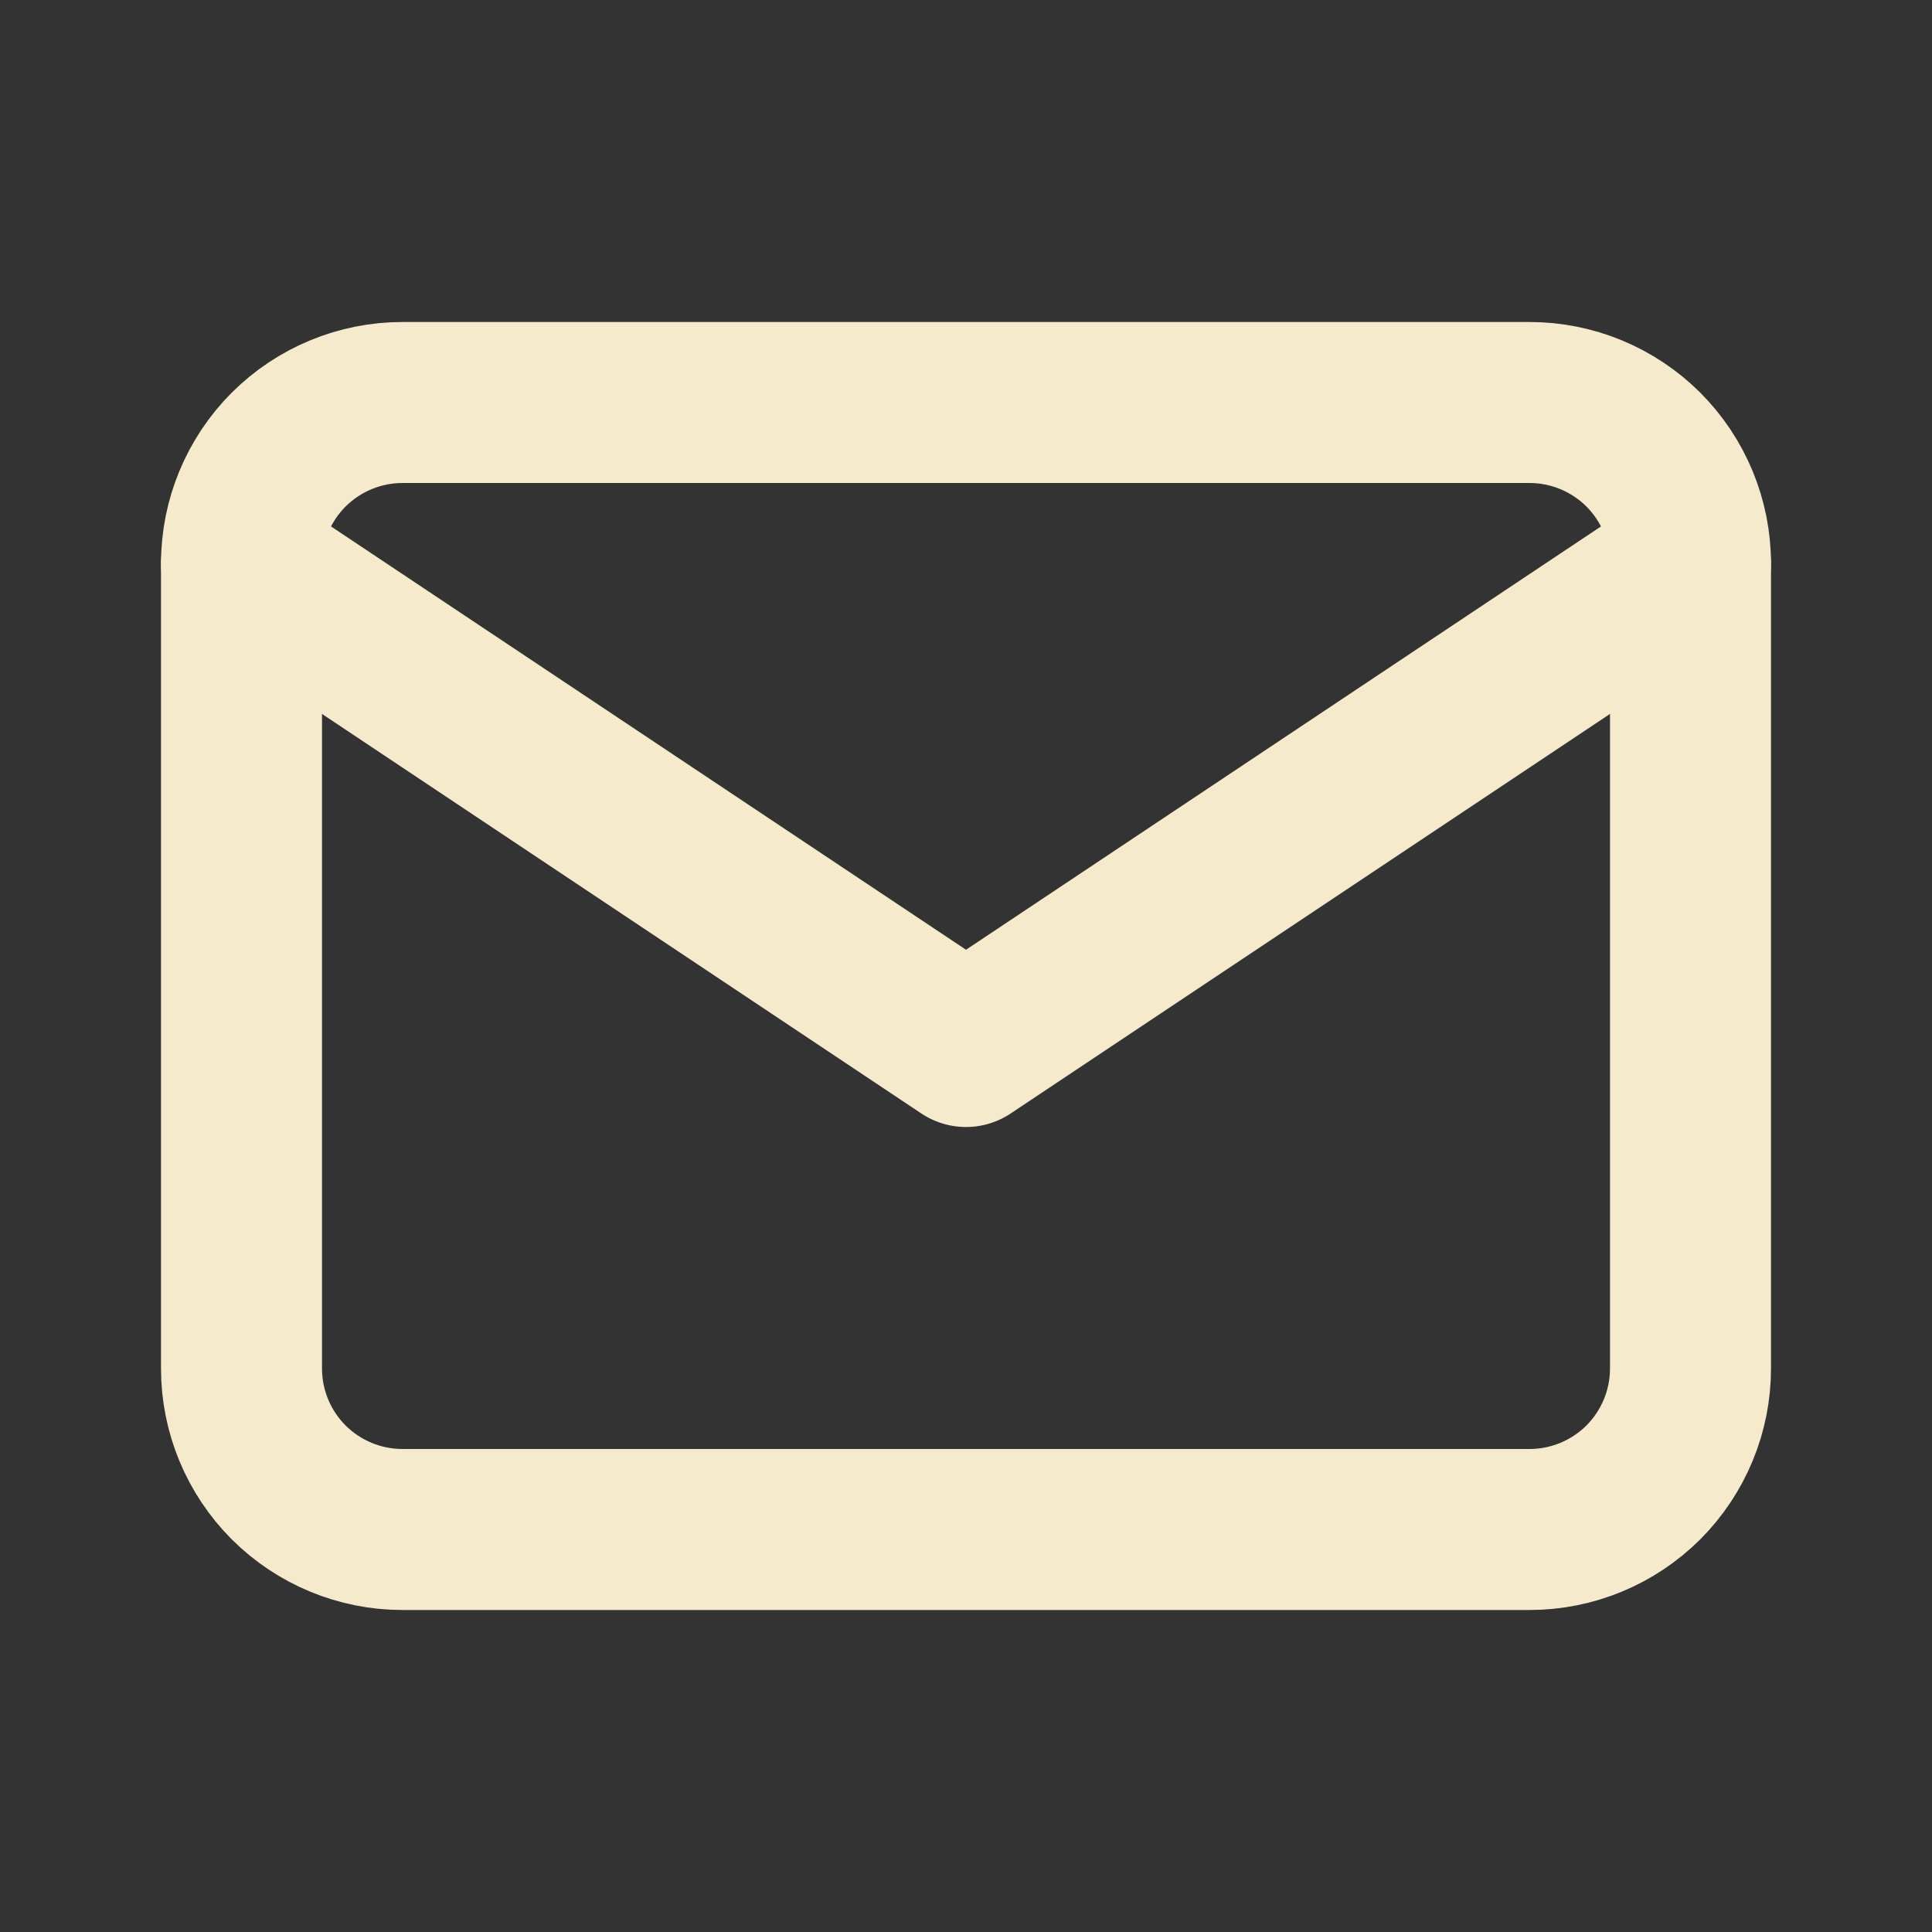
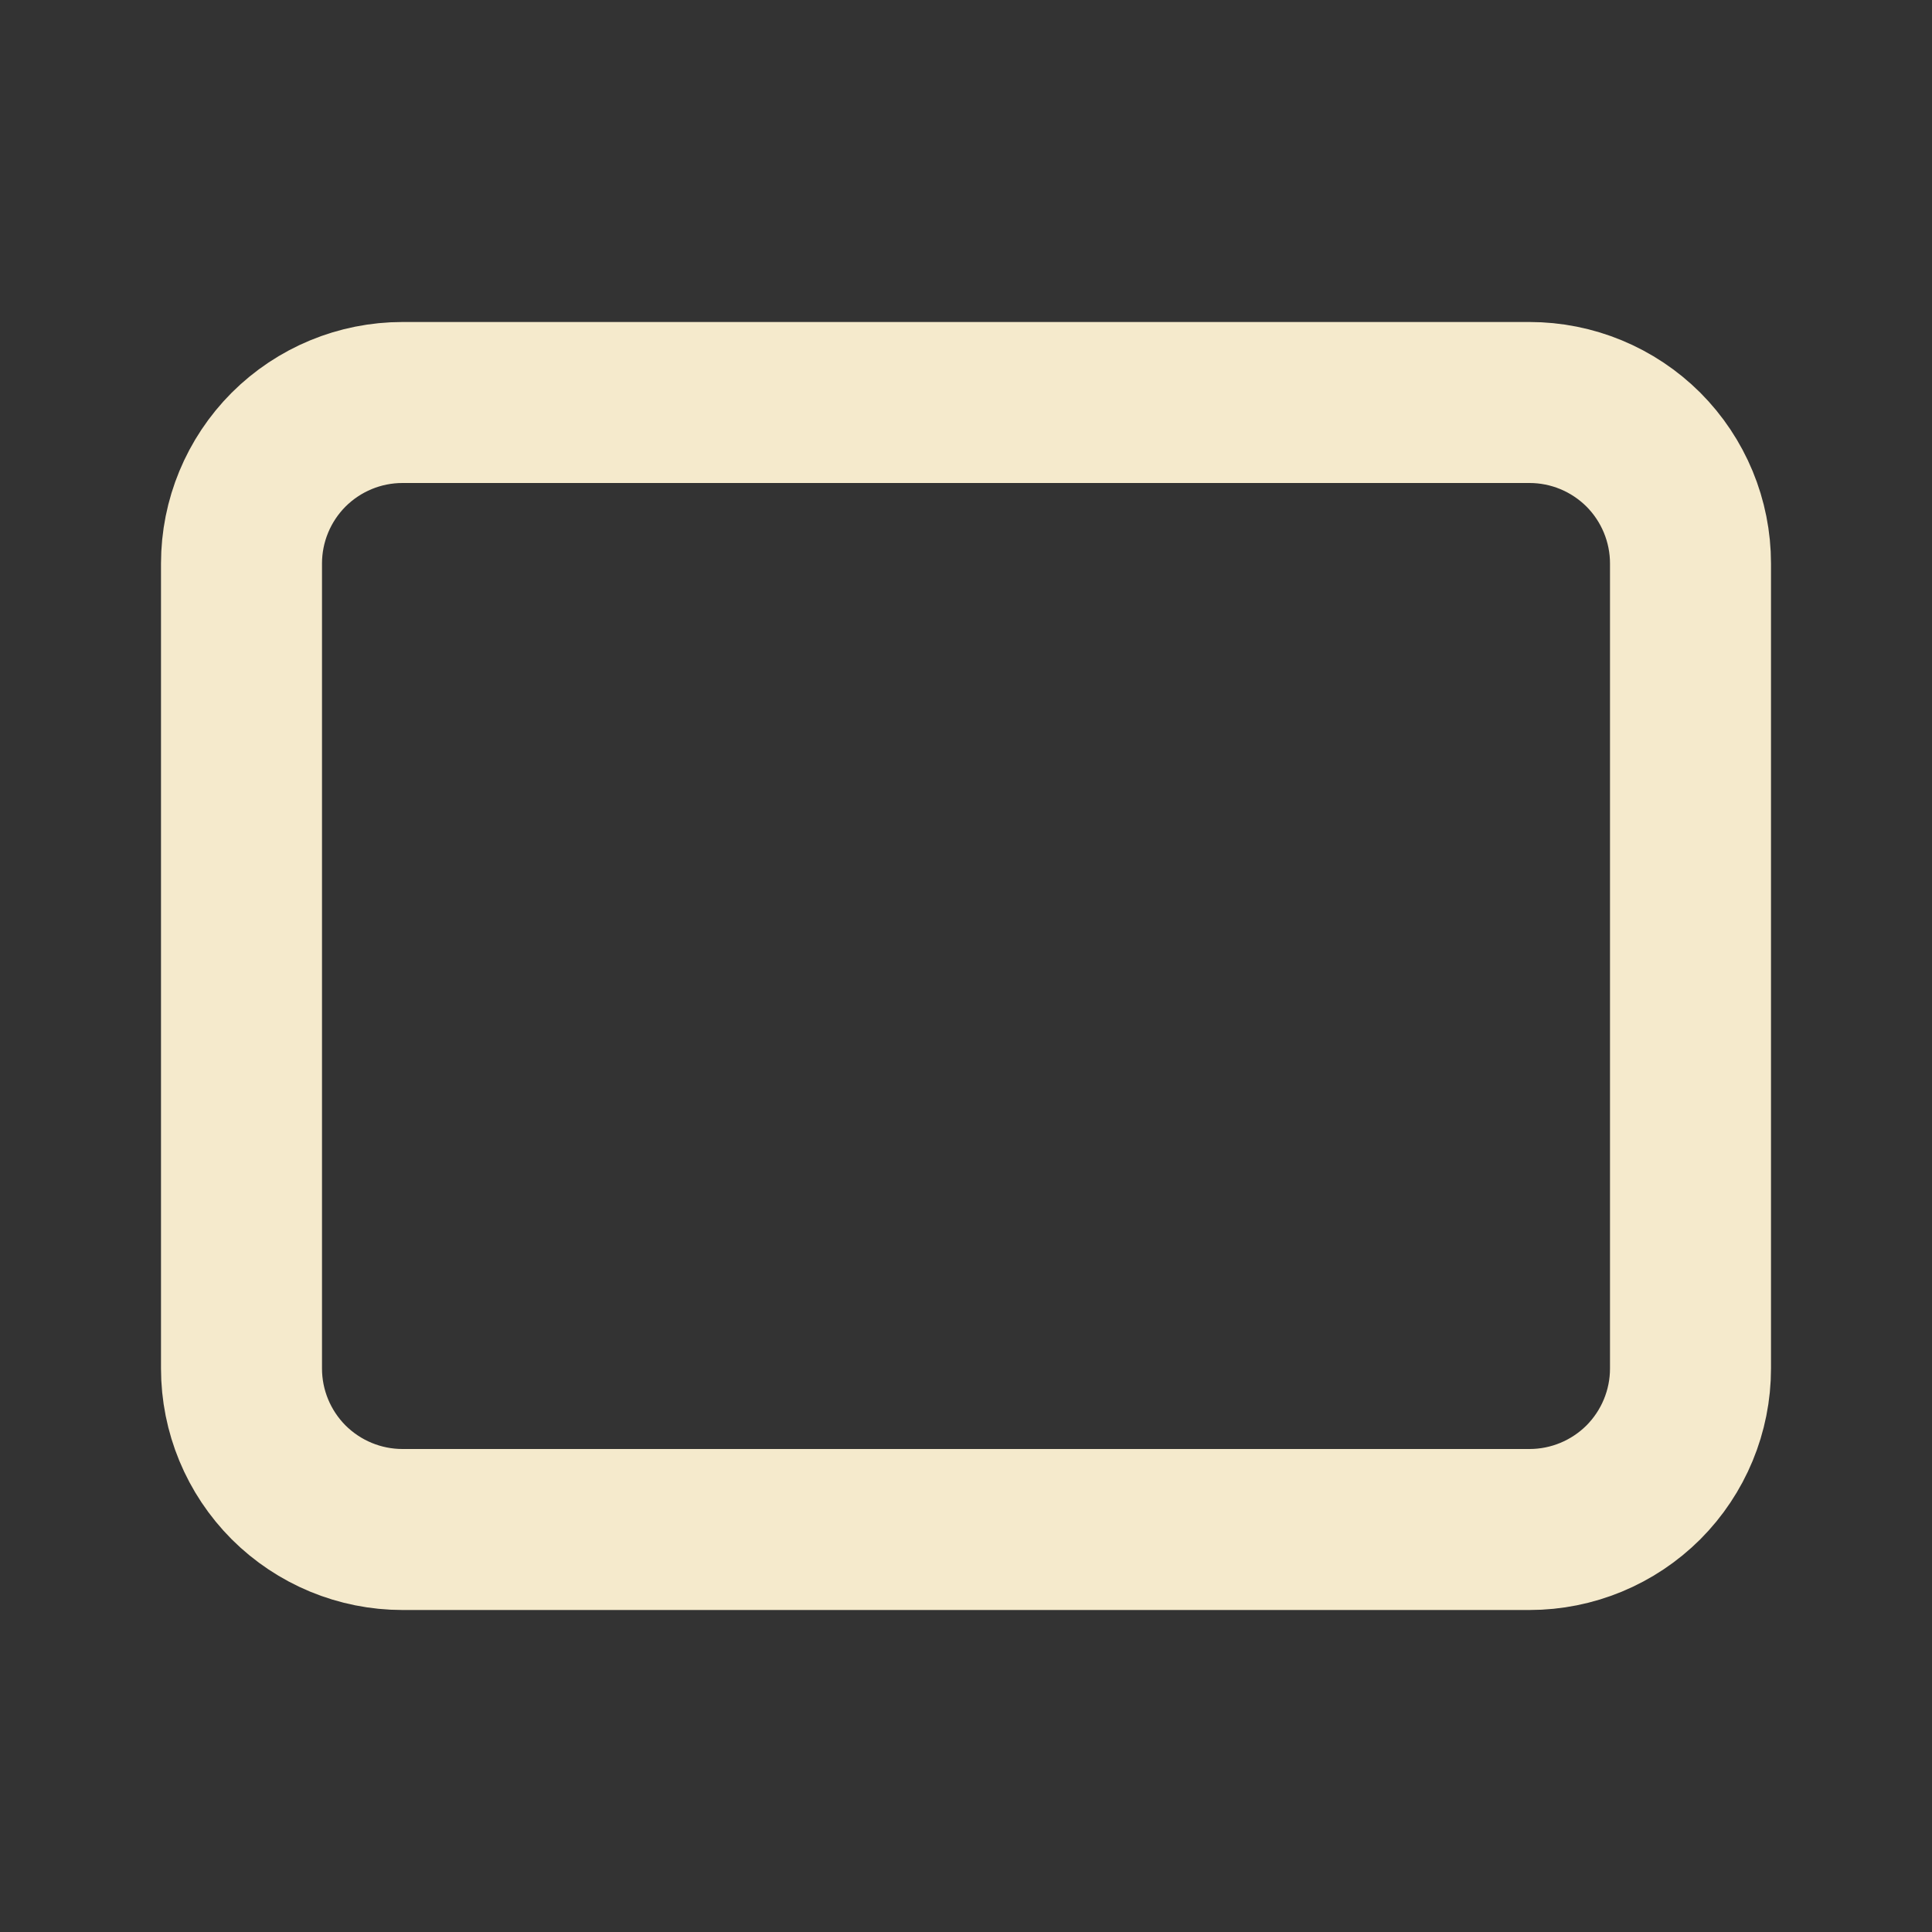
<svg xmlns="http://www.w3.org/2000/svg" width="18" height="18" viewBox="0 0 18 18" fill="none">
  <rect x="0" y="0" width="18" height="18" fill="#333333" stroke="none" />
  <path d="M2.25 5.25C2.25 4.852 2.408 4.471 2.689 4.189C2.971 3.908 3.352 3.75 3.75 3.75H14.25C14.648 3.75 15.029 3.908 15.311 4.189C15.592 4.471 15.75 4.852 15.75 5.25V12.75C15.75 13.148 15.592 13.529 15.311 13.811C15.029 14.092 14.648 14.25 14.25 14.25H3.75C3.352 14.25 2.971 14.092 2.689 13.811C2.408 13.529 2.25 13.148 2.25 12.75V5.25Z" stroke="#F5EACC" stroke-width="1.5" stroke-linecap="round" stroke-linejoin="round" />
-   <path d="M2.25 5.25L9 9.75L15.75 5.25" stroke="#F5EACC" stroke-width="1.5" stroke-linecap="round" stroke-linejoin="round" />
</svg>